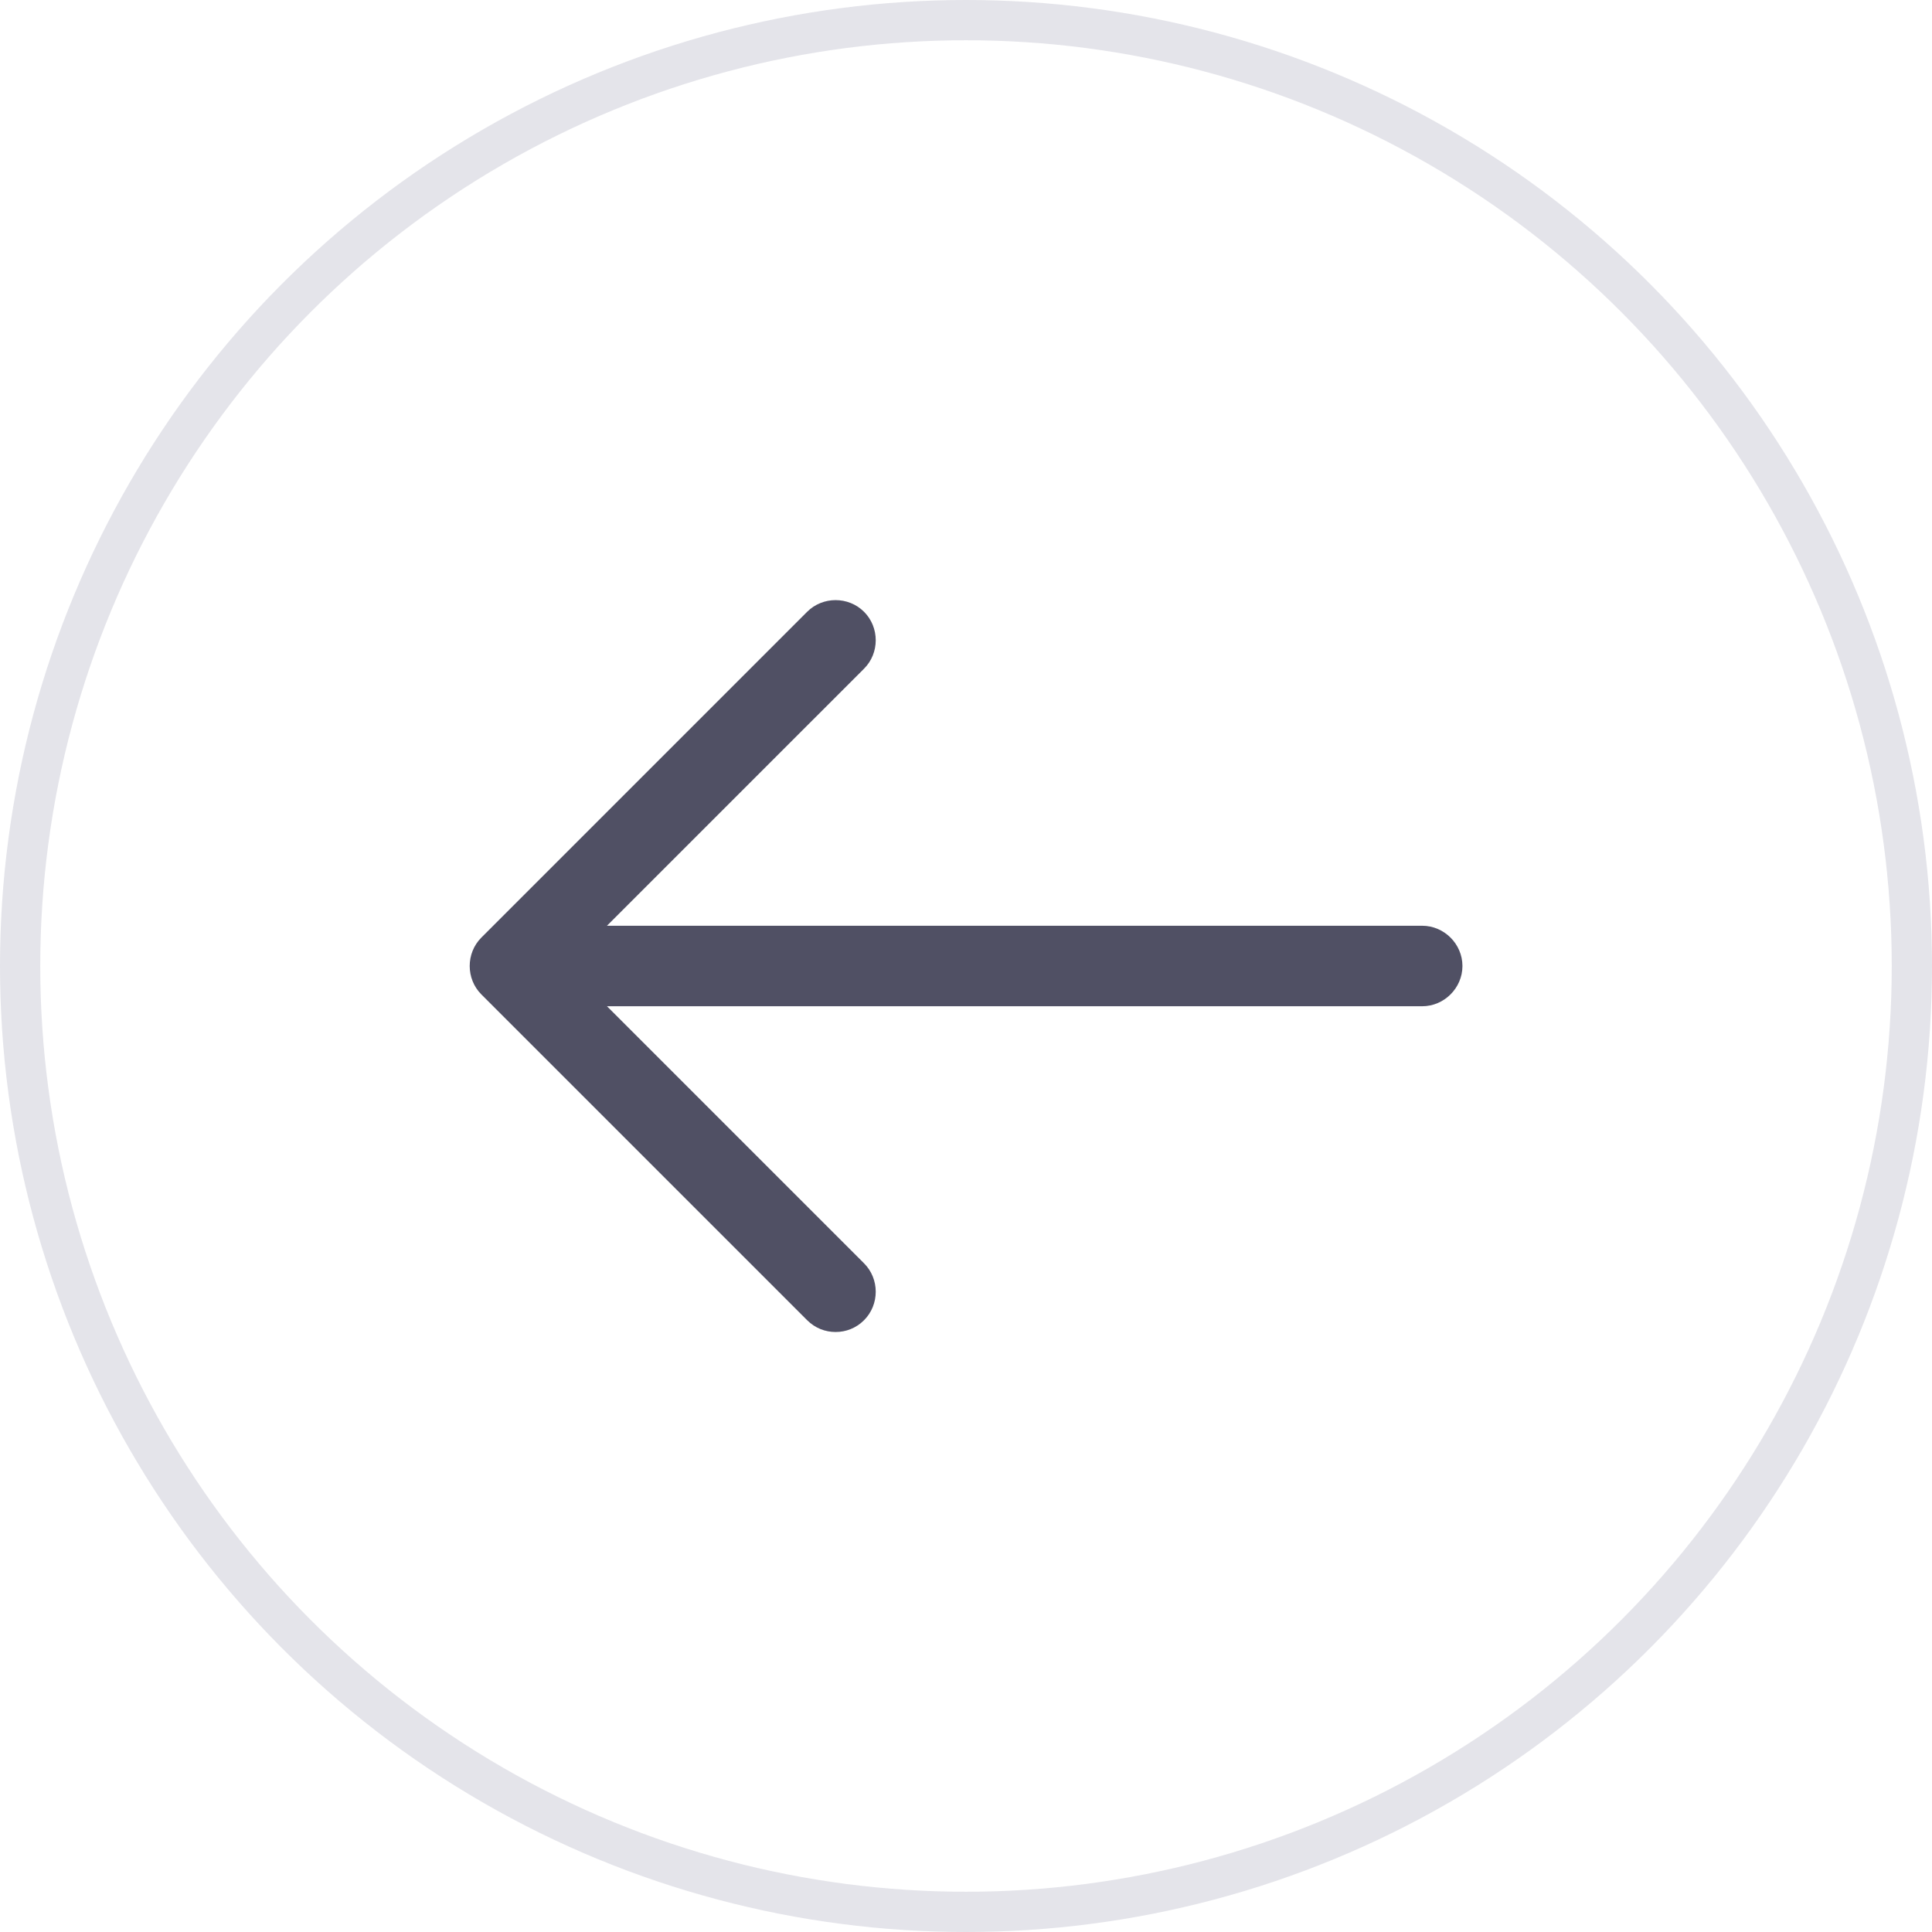
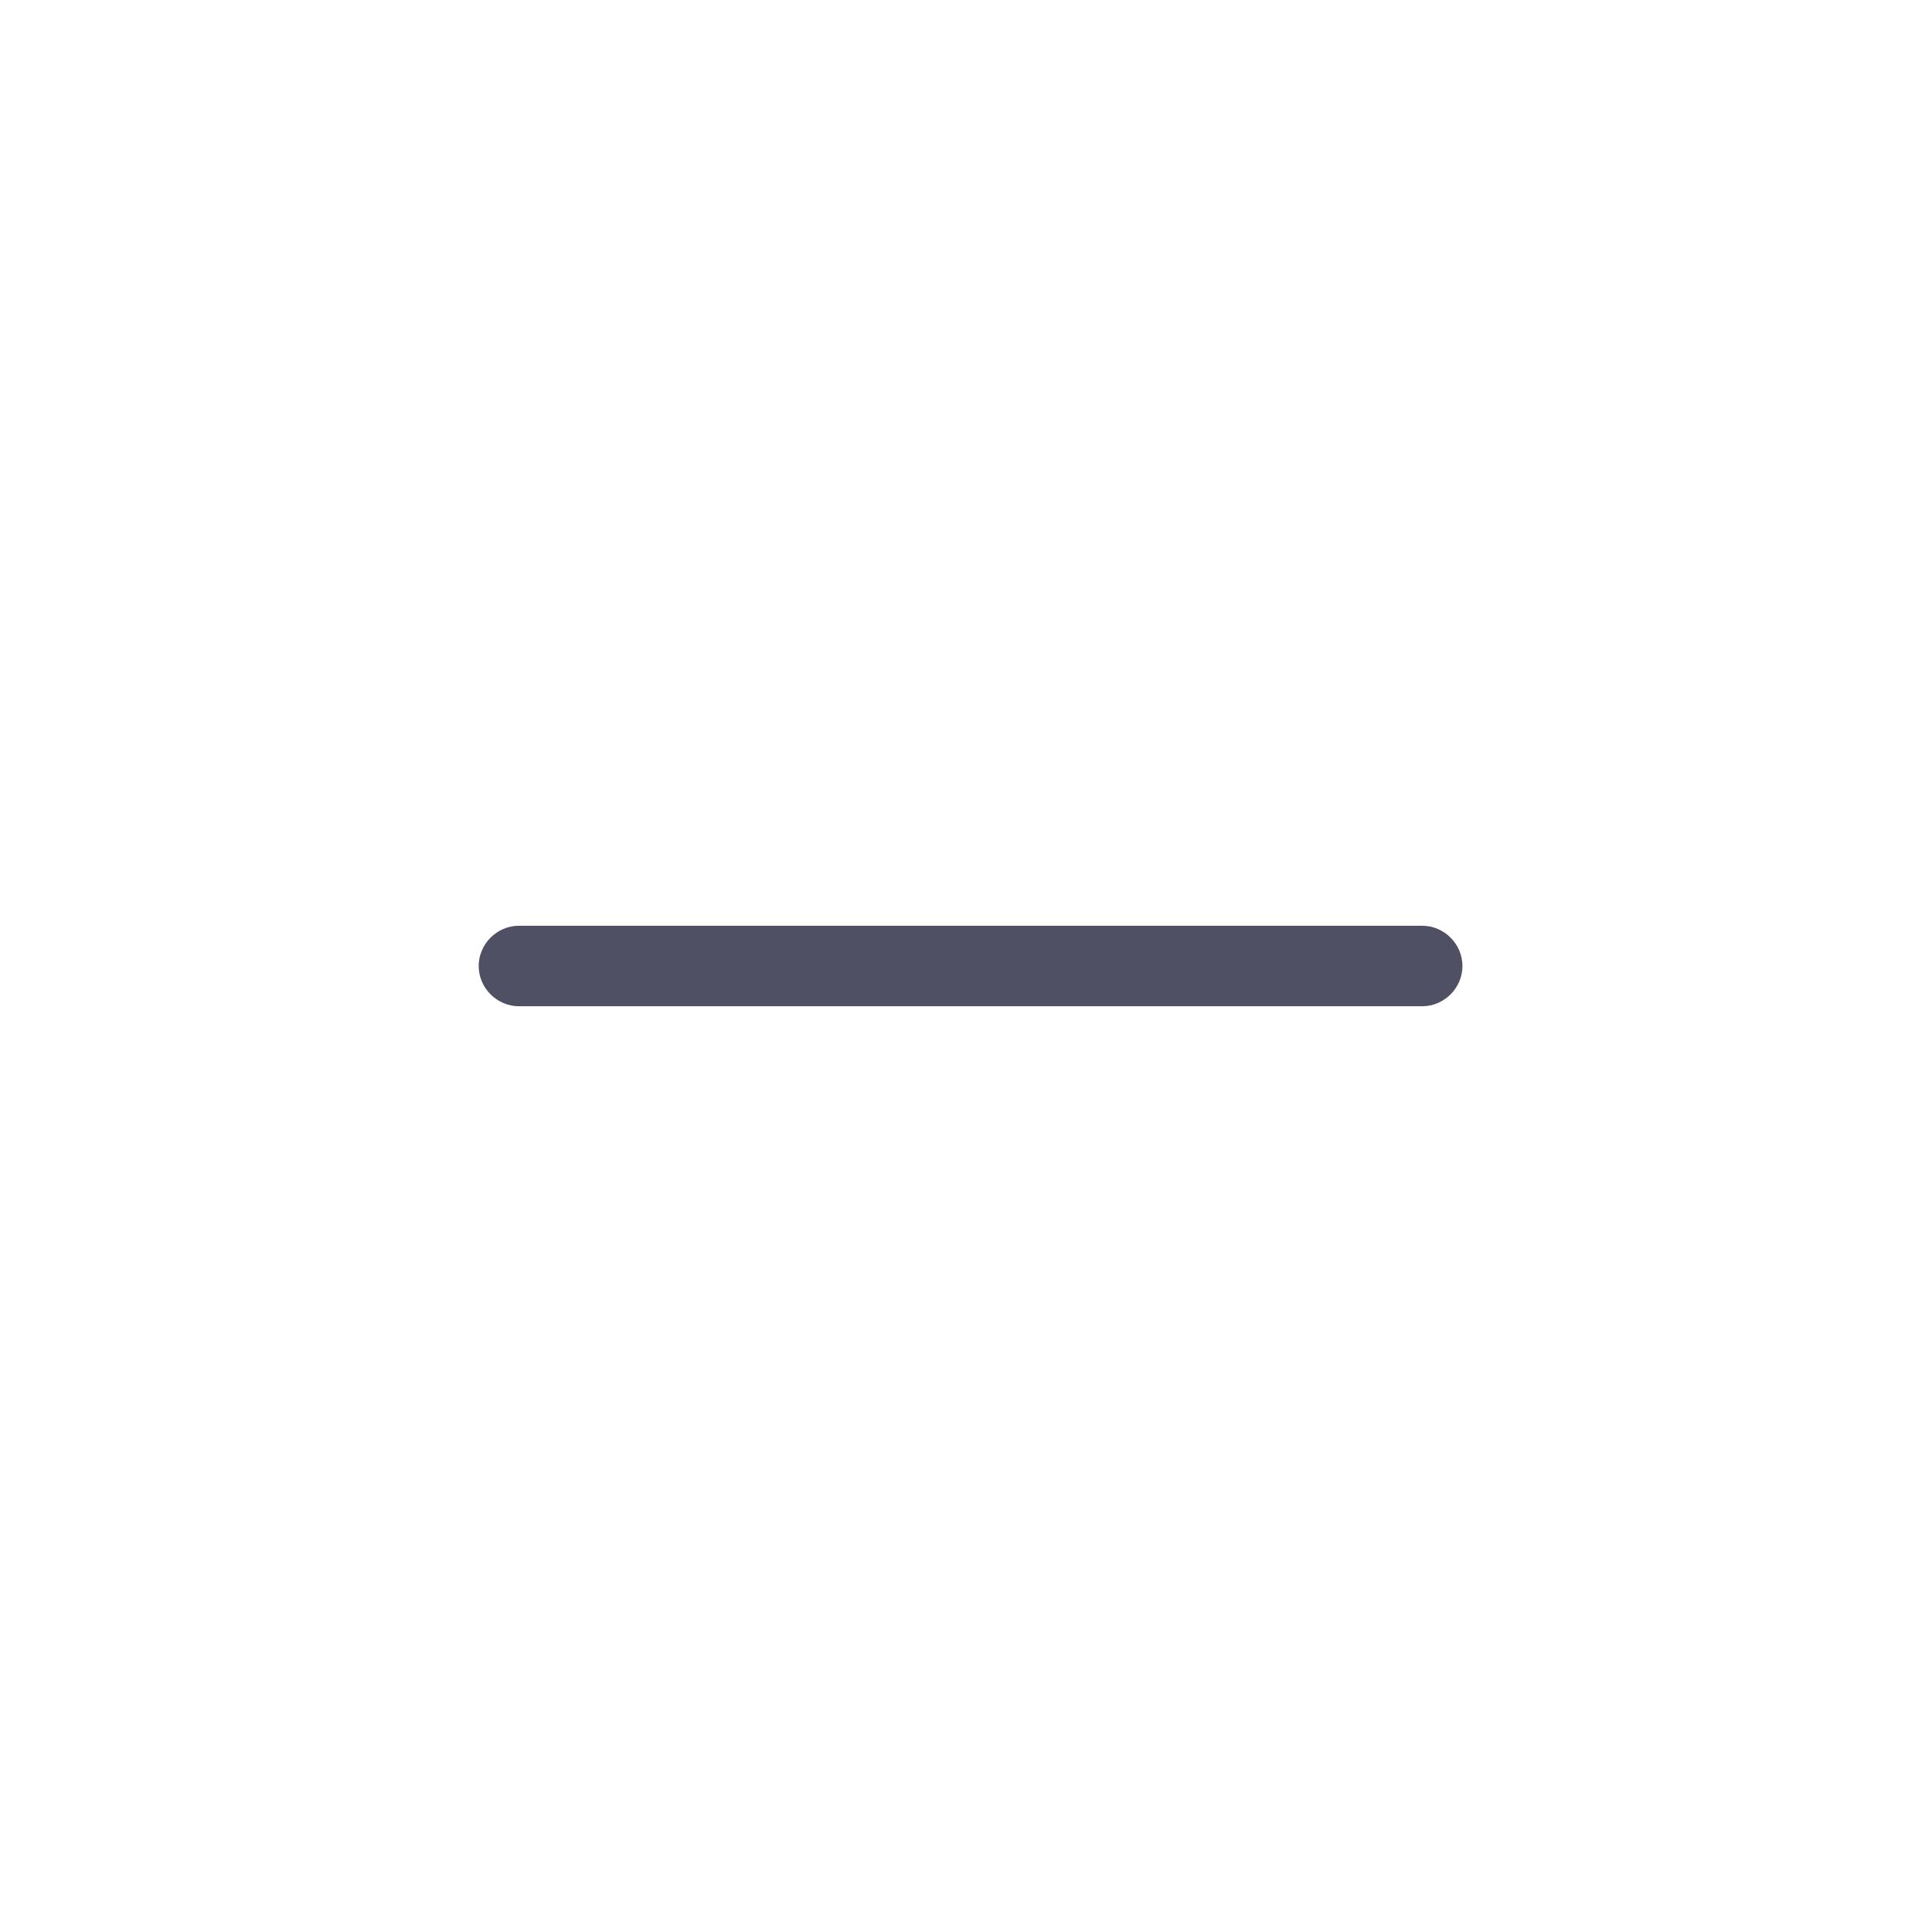
<svg xmlns="http://www.w3.org/2000/svg" width="48" height="48" viewBox="0 0 48 48" fill="none">
-   <path d="M20.76 33.093C21.014 33.093 21.267 33 21.467 32.8C21.854 32.413 21.854 31.773 21.467 31.387L14.08 24L21.467 16.613C21.854 16.227 21.854 15.587 21.467 15.2C21.08 14.813 20.44 14.813 20.053 15.2L11.96 23.293C11.573 23.68 11.573 24.32 11.96 24.707L20.053 32.8C20.253 33 20.507 33.093 20.76 33.093Z" fill="#505064" />
  <path d="M12.893 25H35.334C35.88 25 36.334 24.547 36.334 24C36.334 23.453 35.88 23 35.334 23H12.893C12.347 23 11.893 23.453 11.893 24C11.893 24.547 12.347 25 12.893 25Z" fill="#505064" />
-   <circle r="23.5" transform="matrix(-1 0 0 1 24 24)" stroke="#E4E4EA" />
</svg>